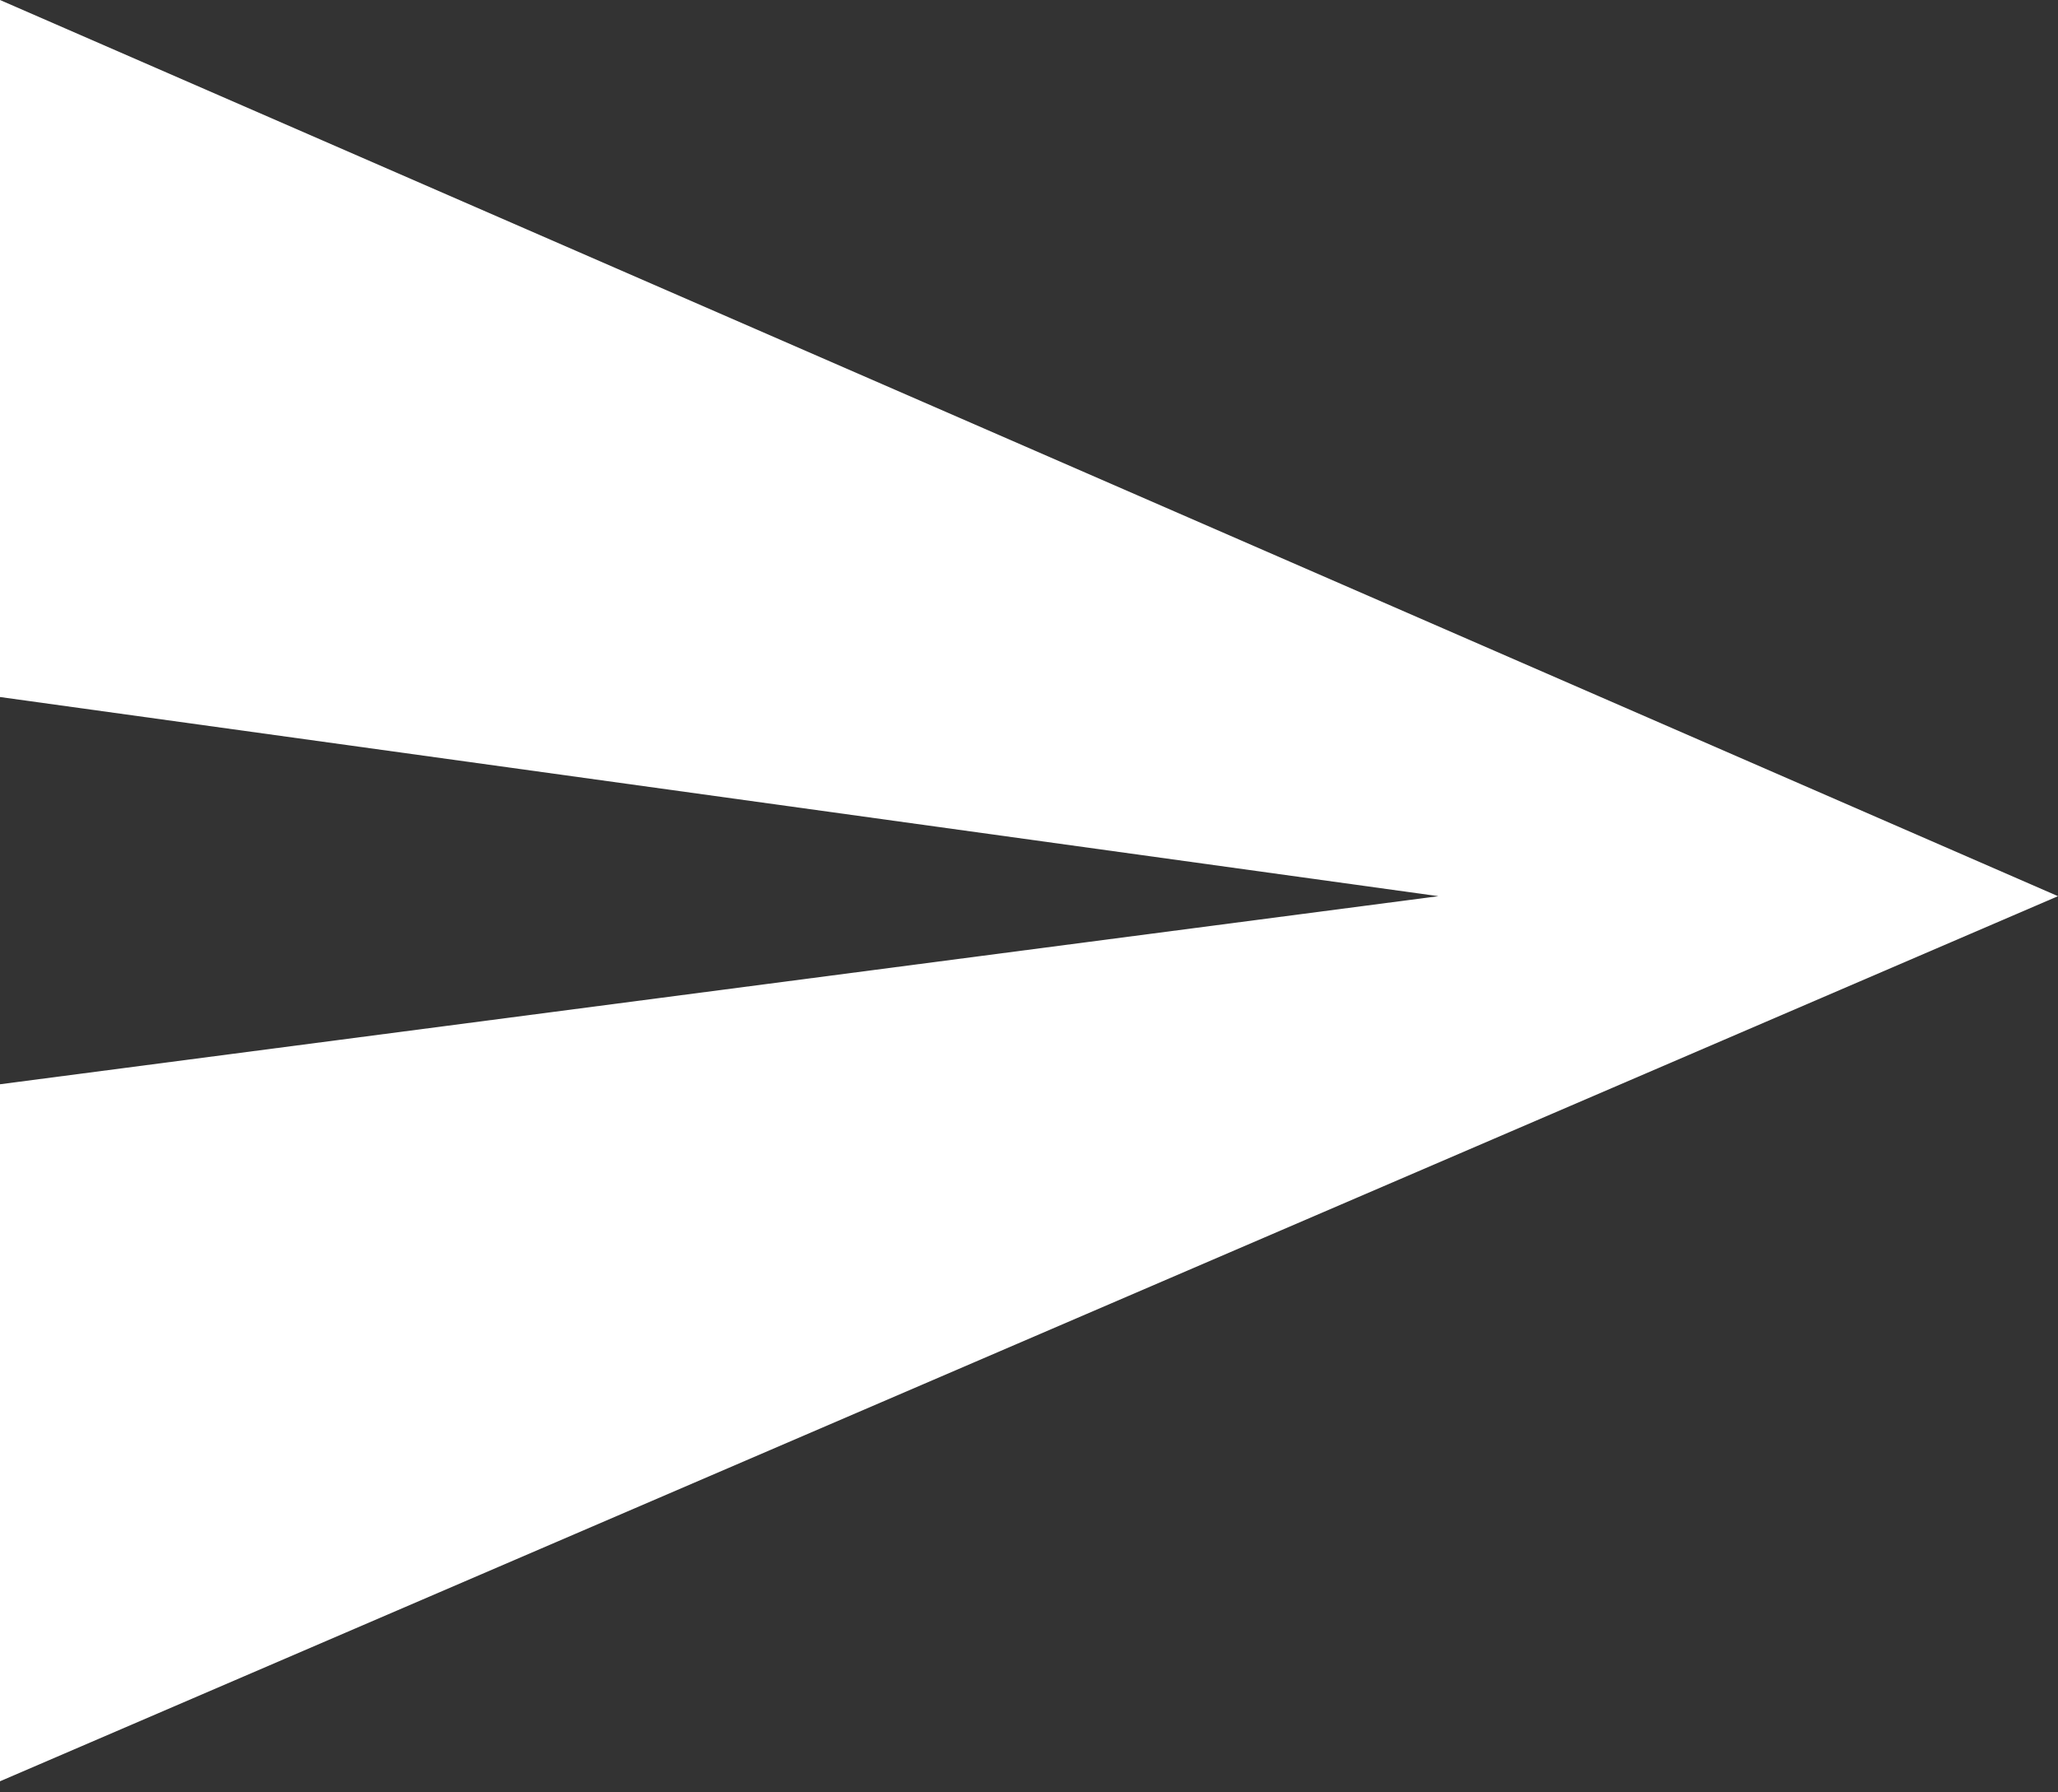
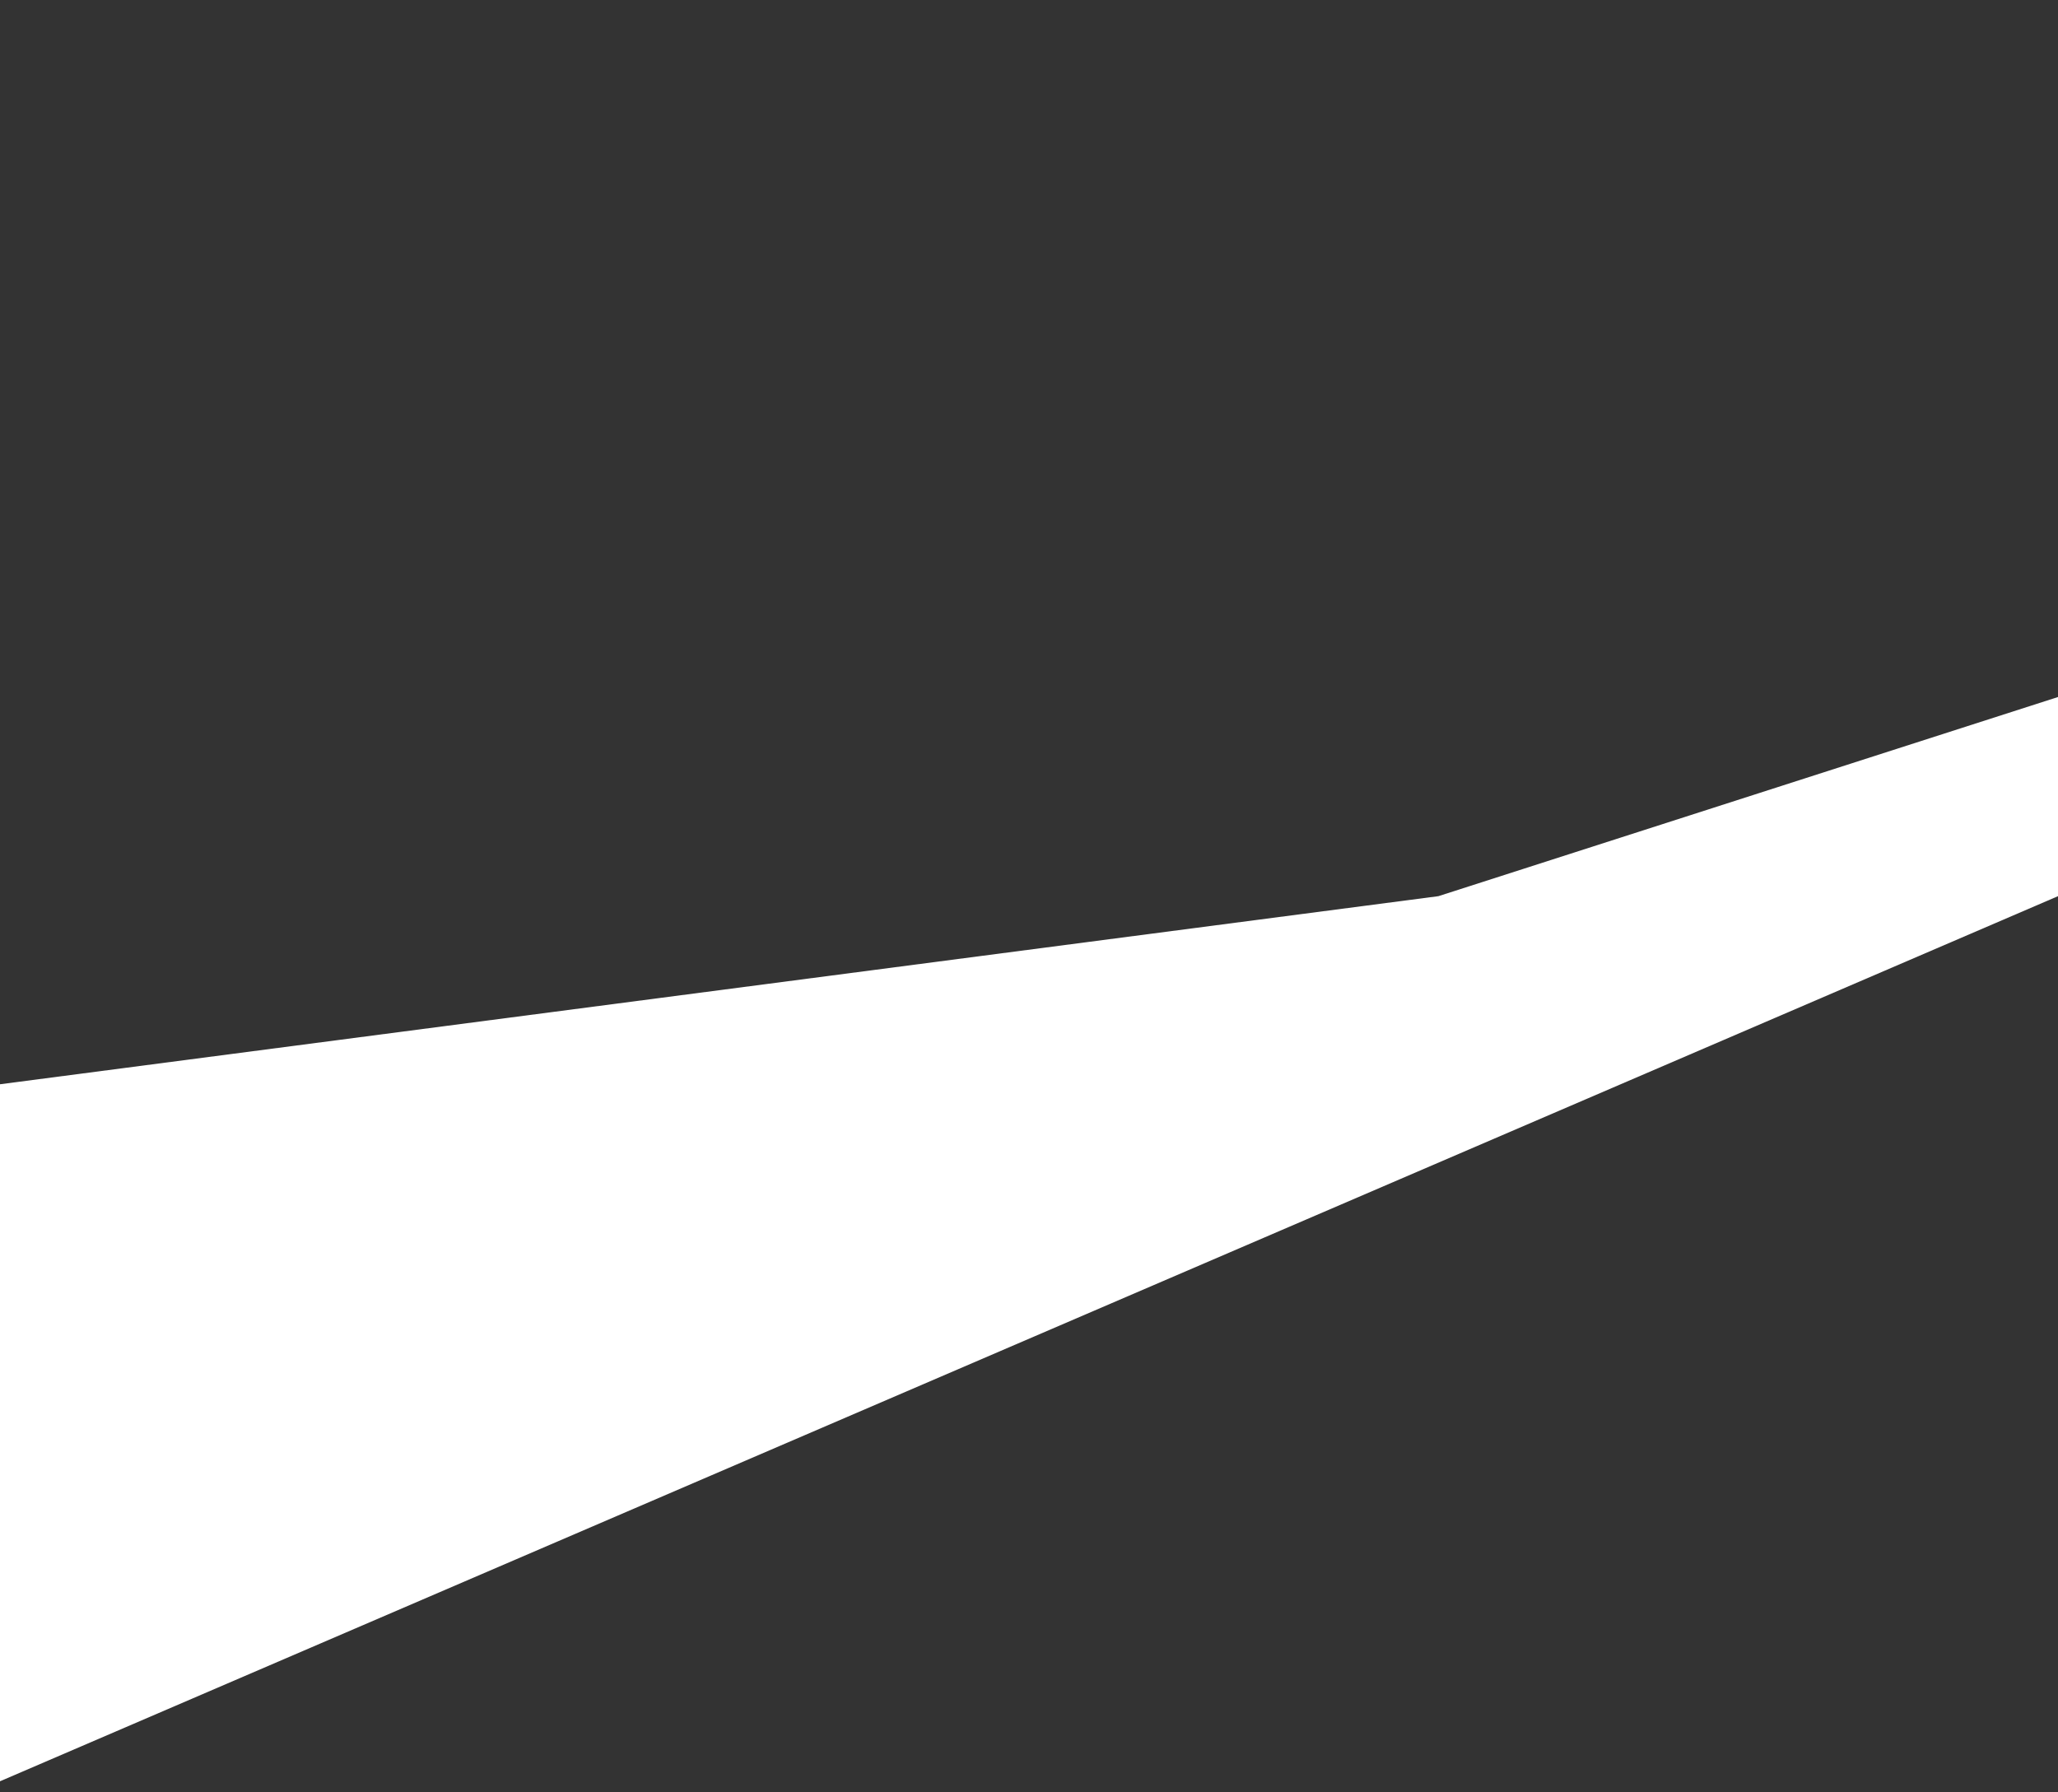
<svg xmlns="http://www.w3.org/2000/svg" width="93" height="81" viewBox="0 0 93 81" fill="none">
  <rect x="0" y="0" width="93" height="81" fill="#333333" stroke="none" />
-   <path d="M0 80.5L93 40.5L0 0V31.5L65 40.5L0 49V80.5Z" fill="white" />
+   <path d="M0 80.5L93 40.5V31.5L65 40.5L0 49V80.5Z" fill="white" />
</svg>